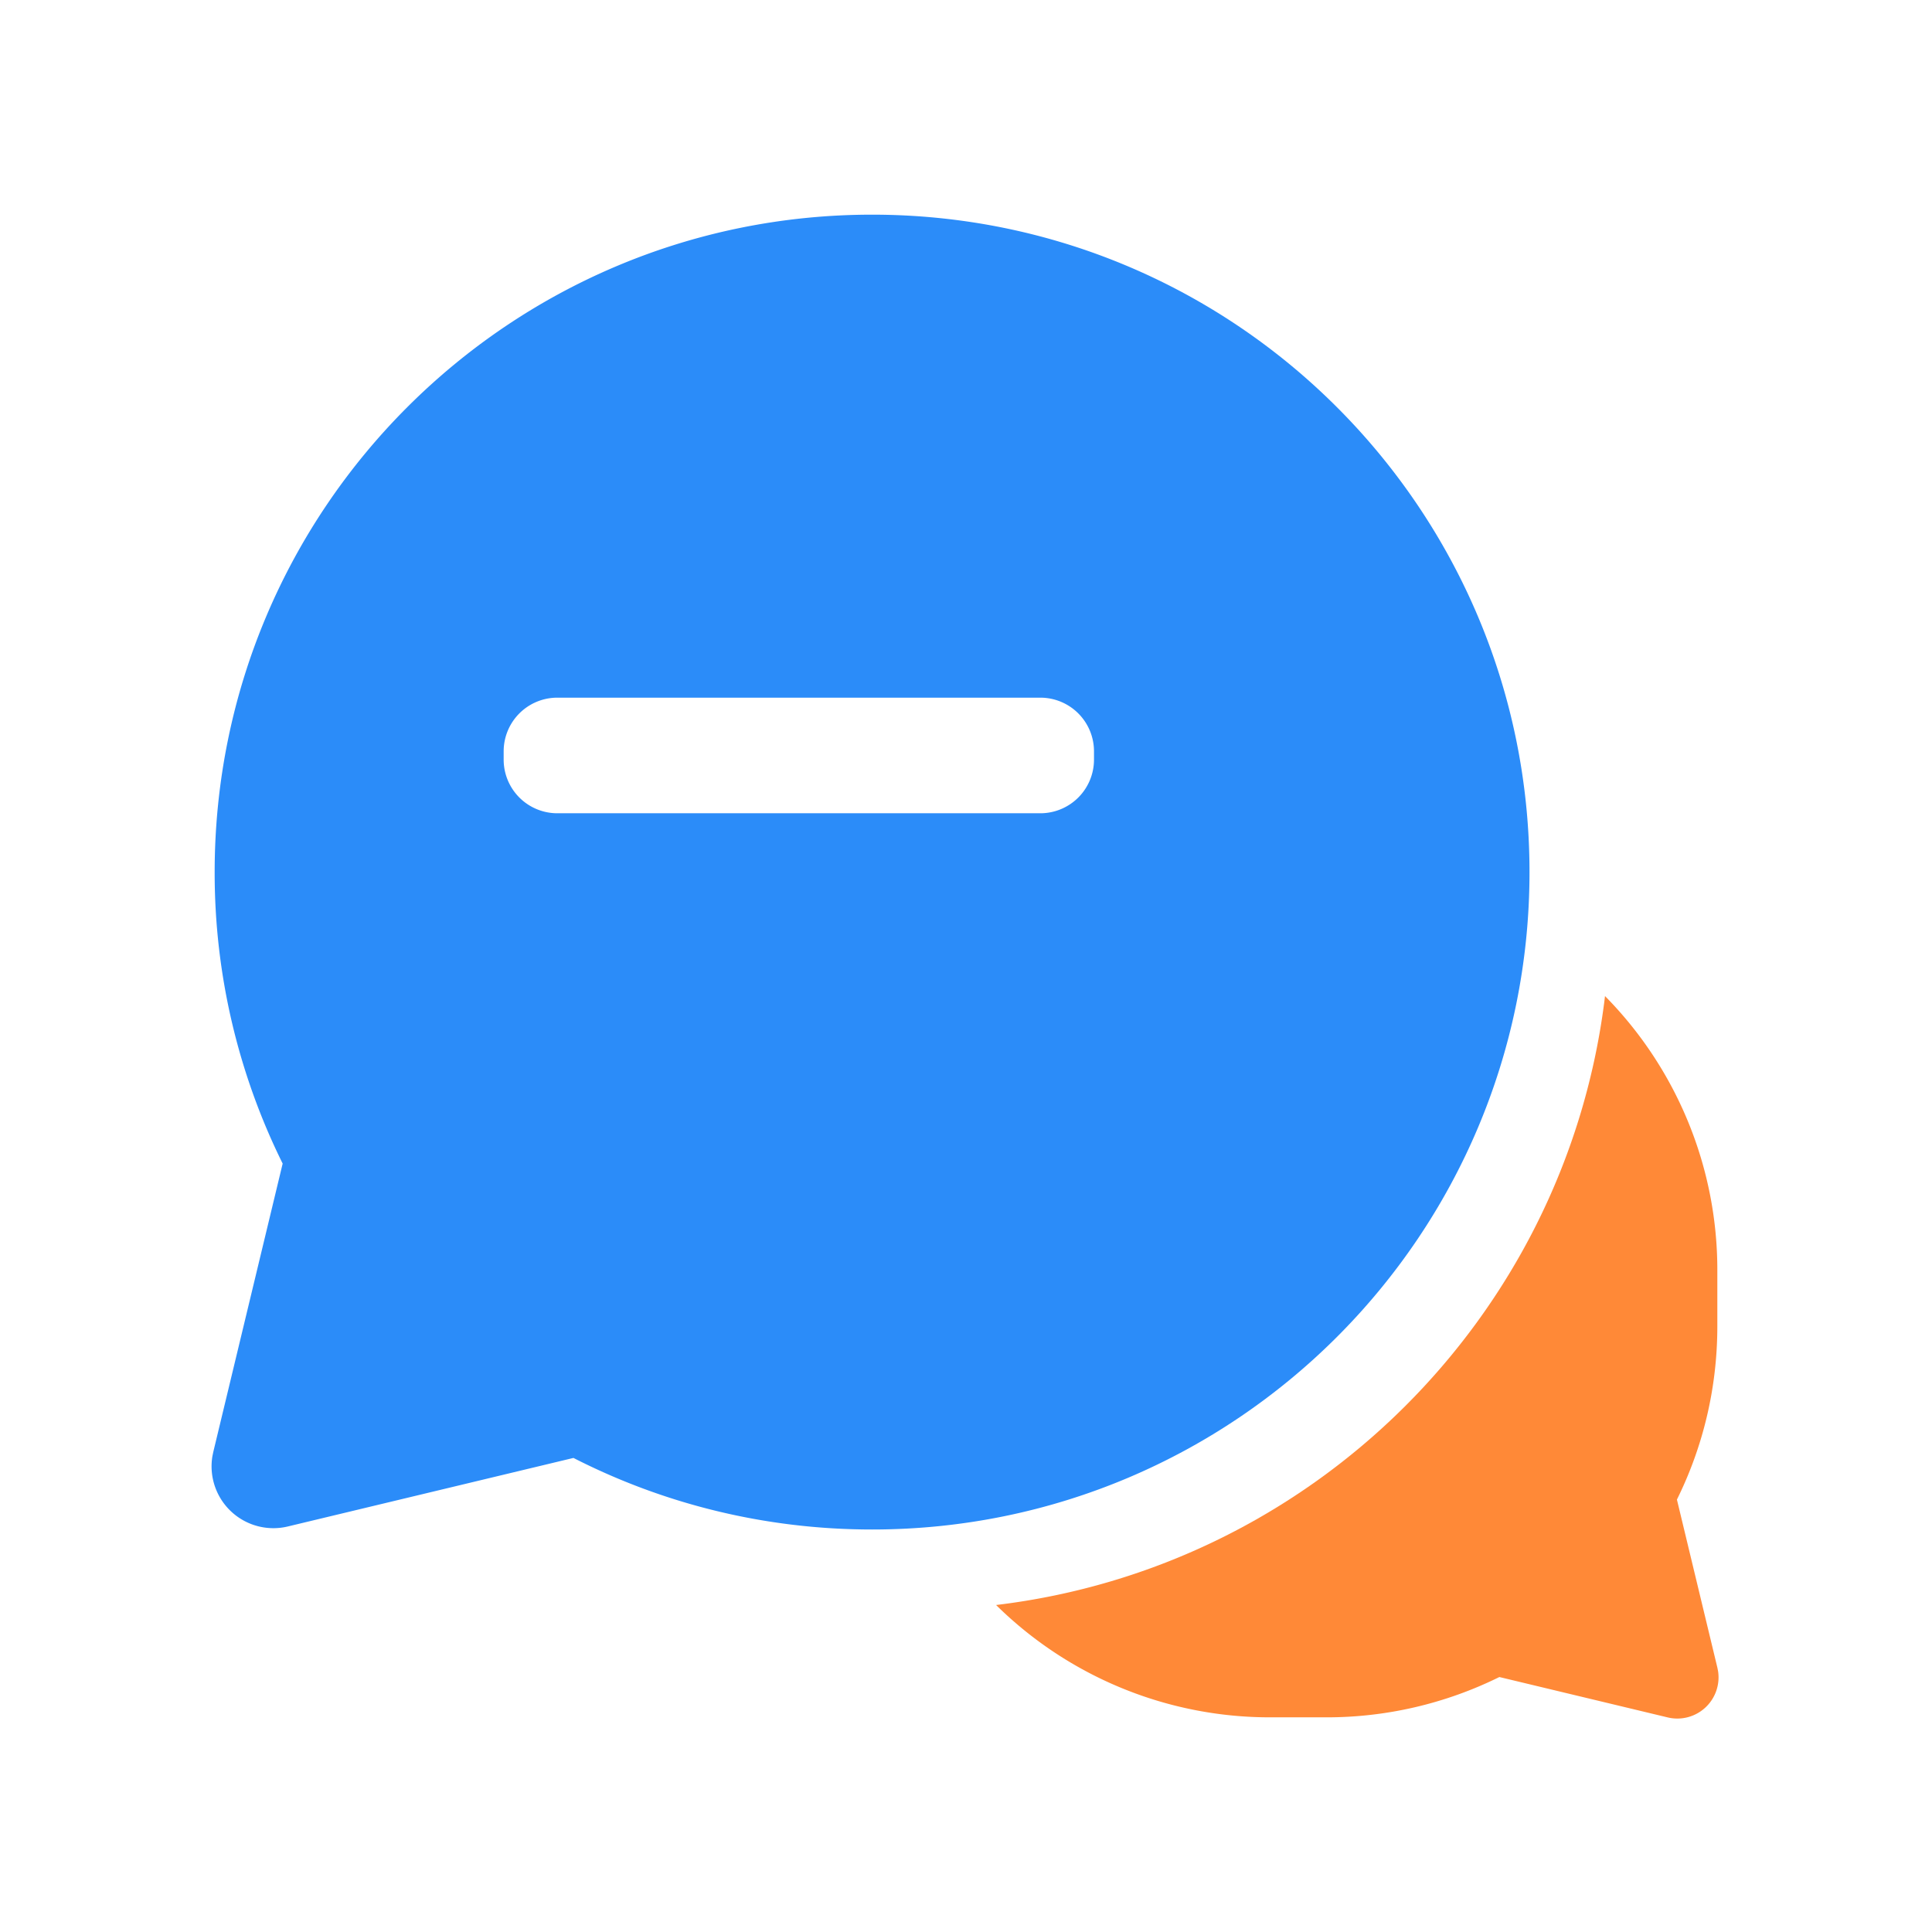
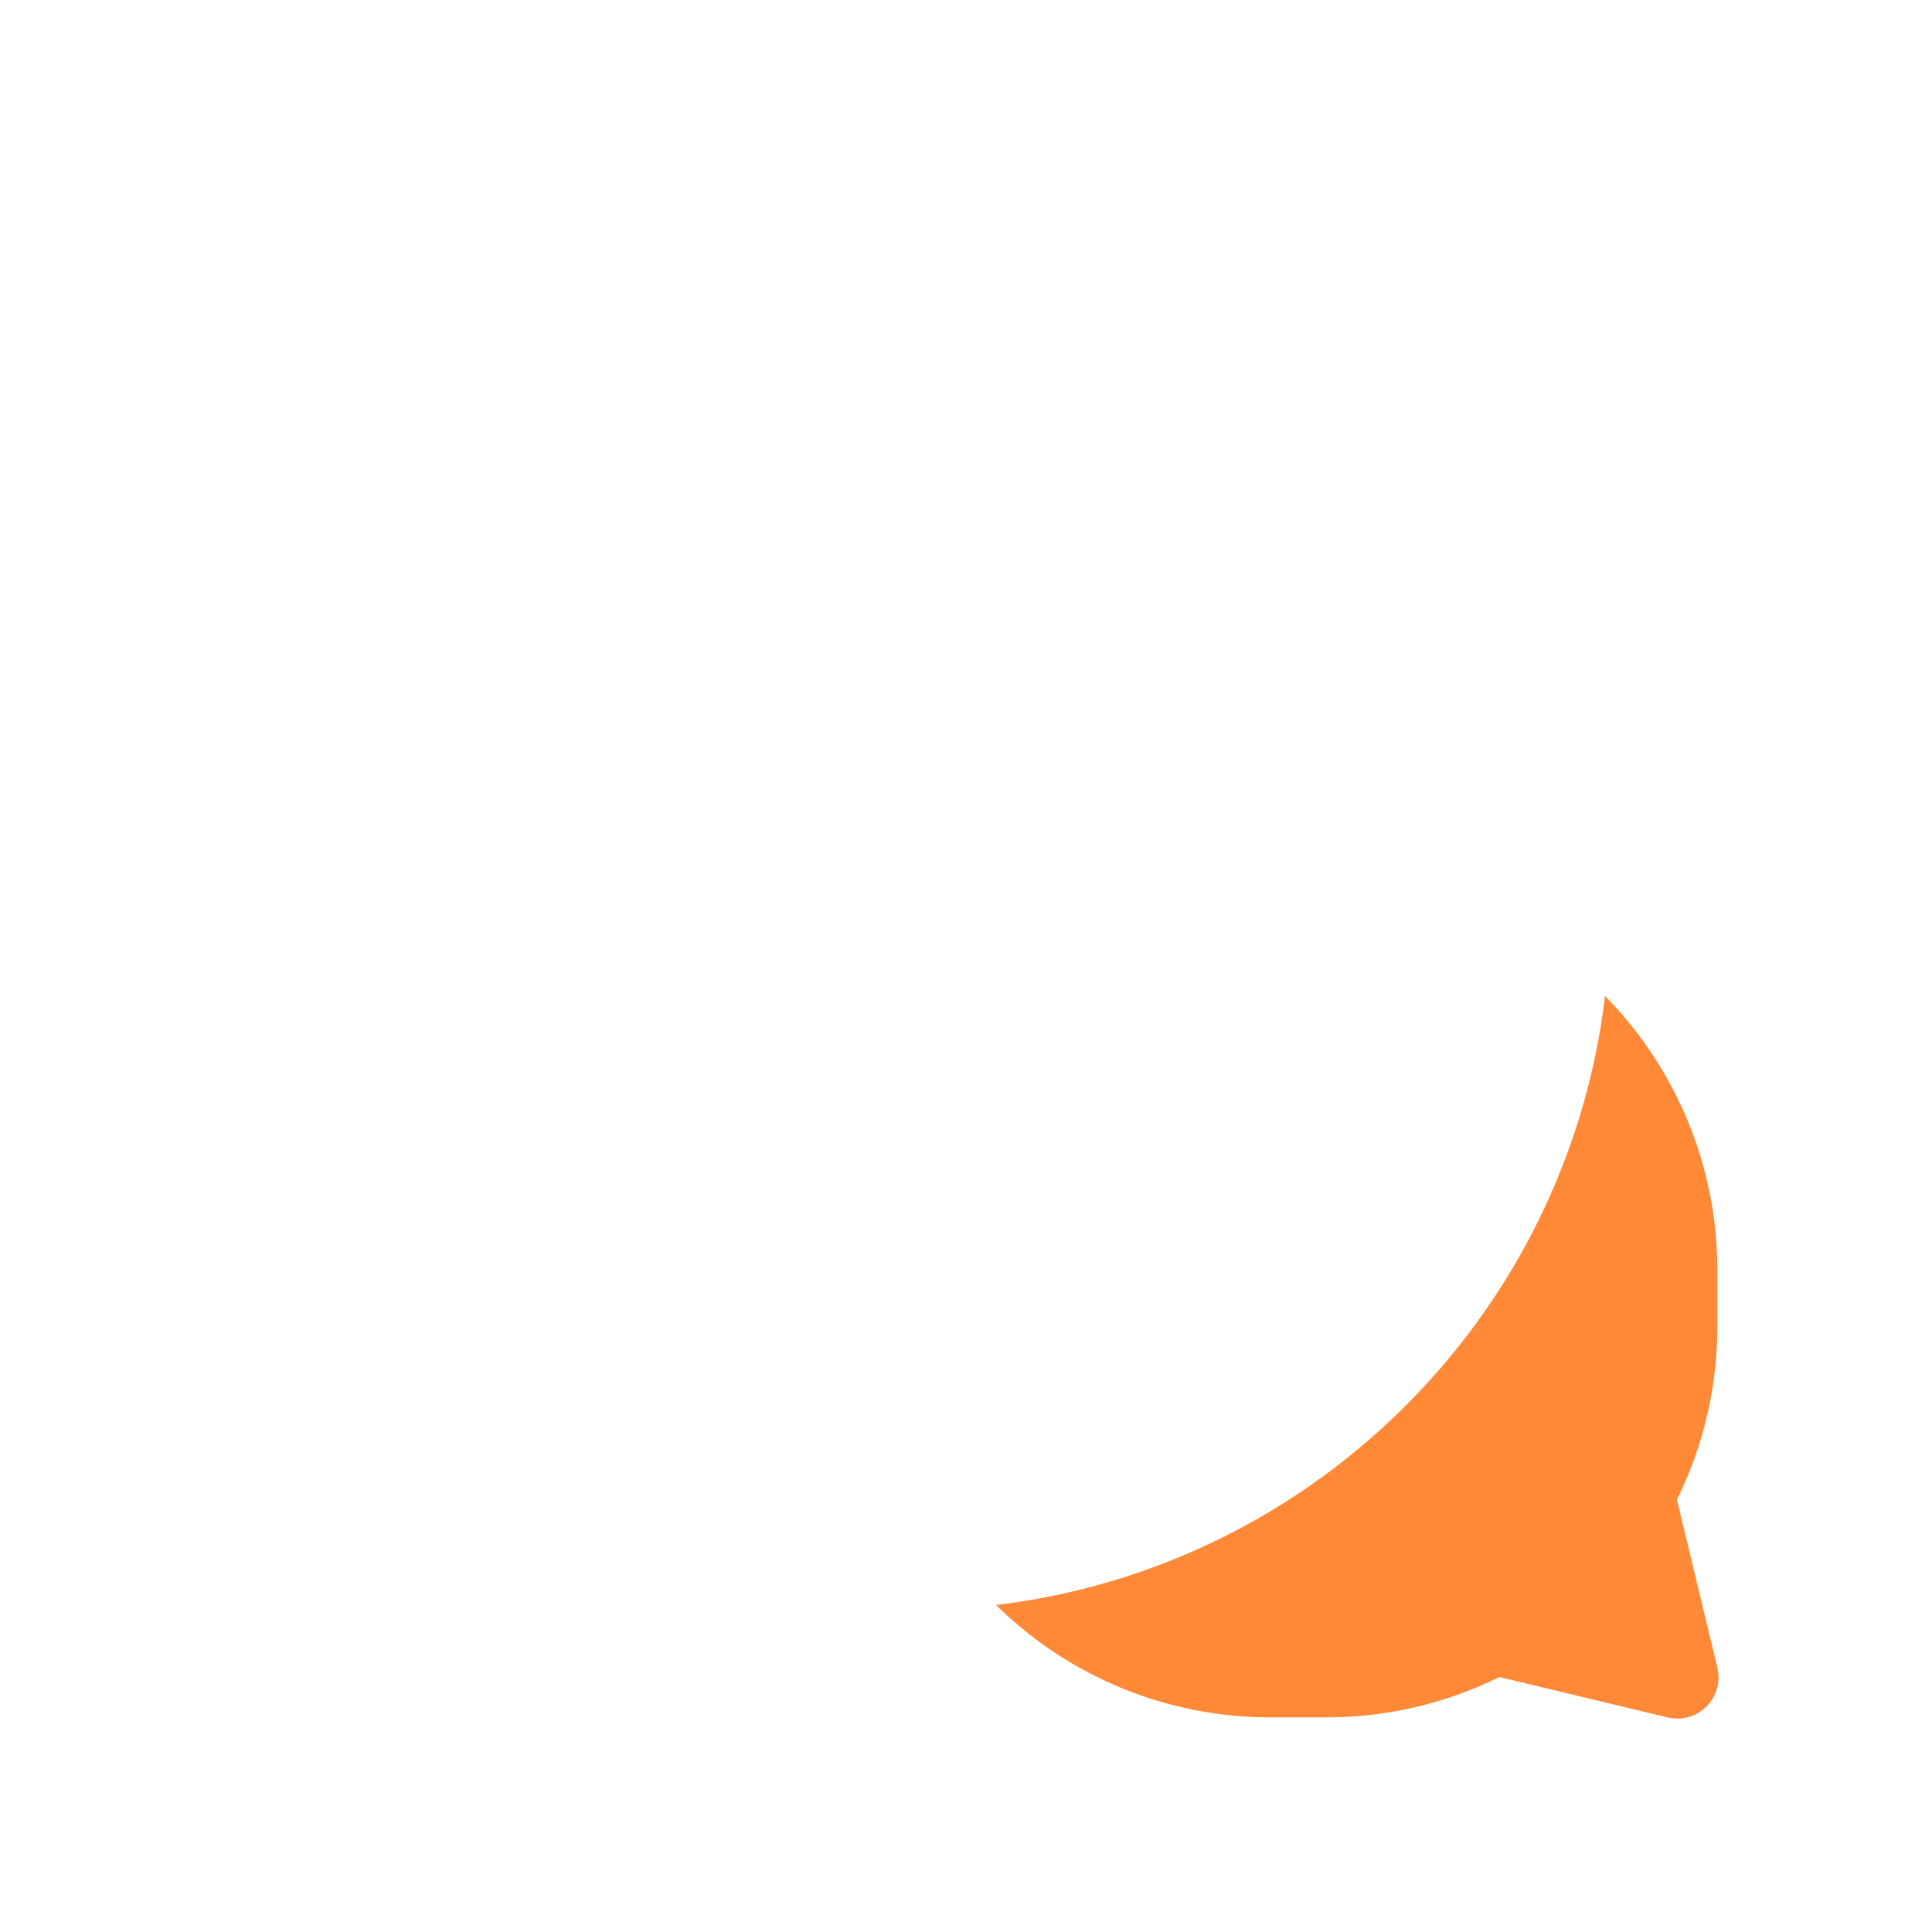
<svg xmlns="http://www.w3.org/2000/svg" t="1758197208022" class="icon" viewBox="0 0 1024 1024" version="1.1" p-id="529992" width="200" height="200">
-   <path d="M462.222 113.778C654.663 113.778 810.667 269.781 810.667 462.222S654.663 810.667 462.222 810.667c-56.988 0-110.791-13.682-158.279-37.931l-151.381 36.324a32.768 32.768 0 0 1-39.964-37.333l0.455-2.19 36.764-152.818A347.022 347.022 0 0 1 113.778 462.222C113.778 269.781 269.781 113.778 462.222 113.778z m89.173 256h-256a28.444 28.444 0 0 0-28.444 28.444v4.38a28.444 28.444 0 0 0 28.444 28.444h256a28.444 28.444 0 0 0 28.444-28.444V398.222a28.444 28.444 0 0 0-28.444-28.444z" fill="#2B8CF9" p-id="529993" />
  <path d="M850.688 527.943A206.62 206.62 0 0 1 910.222 673.337v29.596c0 32.996-7.708 64.185-21.419 91.876l21.447 89.102 0.384 1.963a21.845 21.845 0 0 1-26.724 24.391l-89.216-21.404A206.436 206.436 0 0 1 702.933 910.222h-29.596a206.62 206.62 0 0 1-145.394-59.534c167.467-20.025 300.544-151.993 322.276-318.933z" fill="#FF8937" p-id="529994" />
</svg>